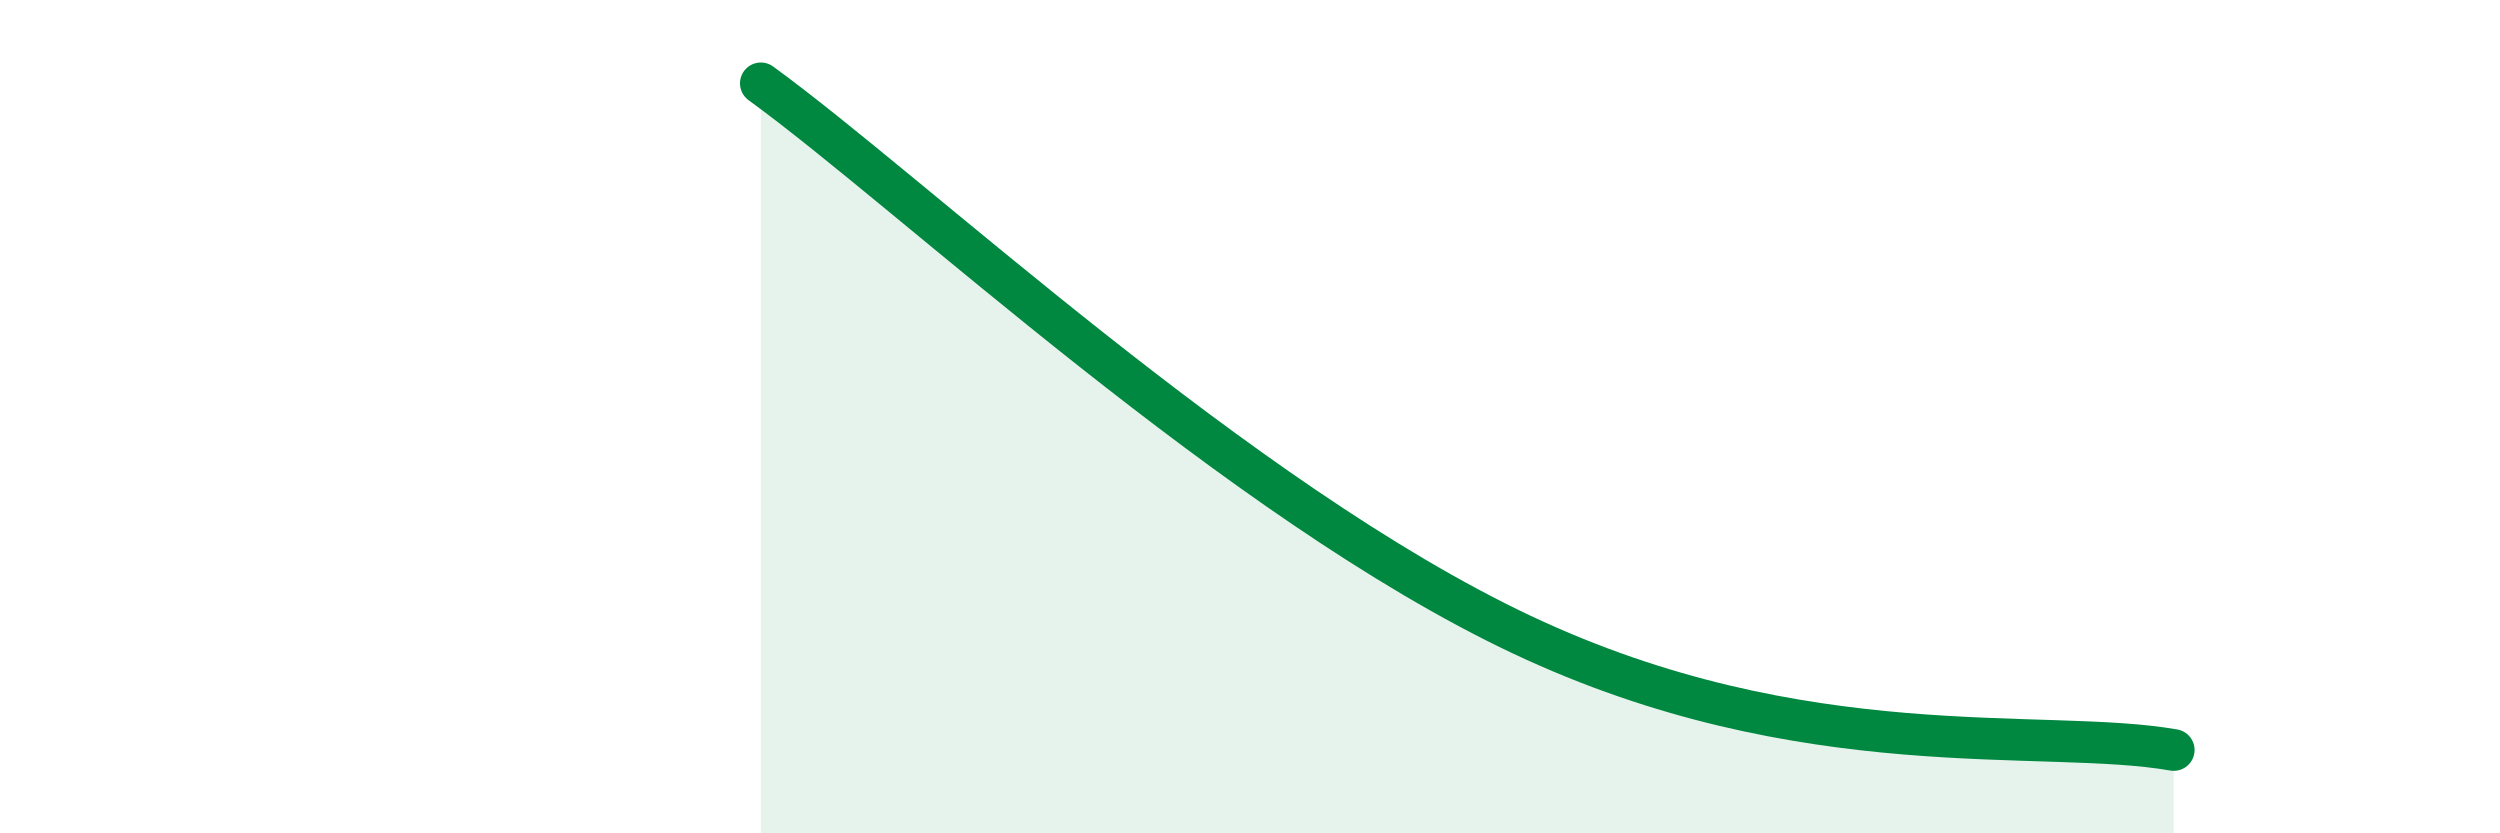
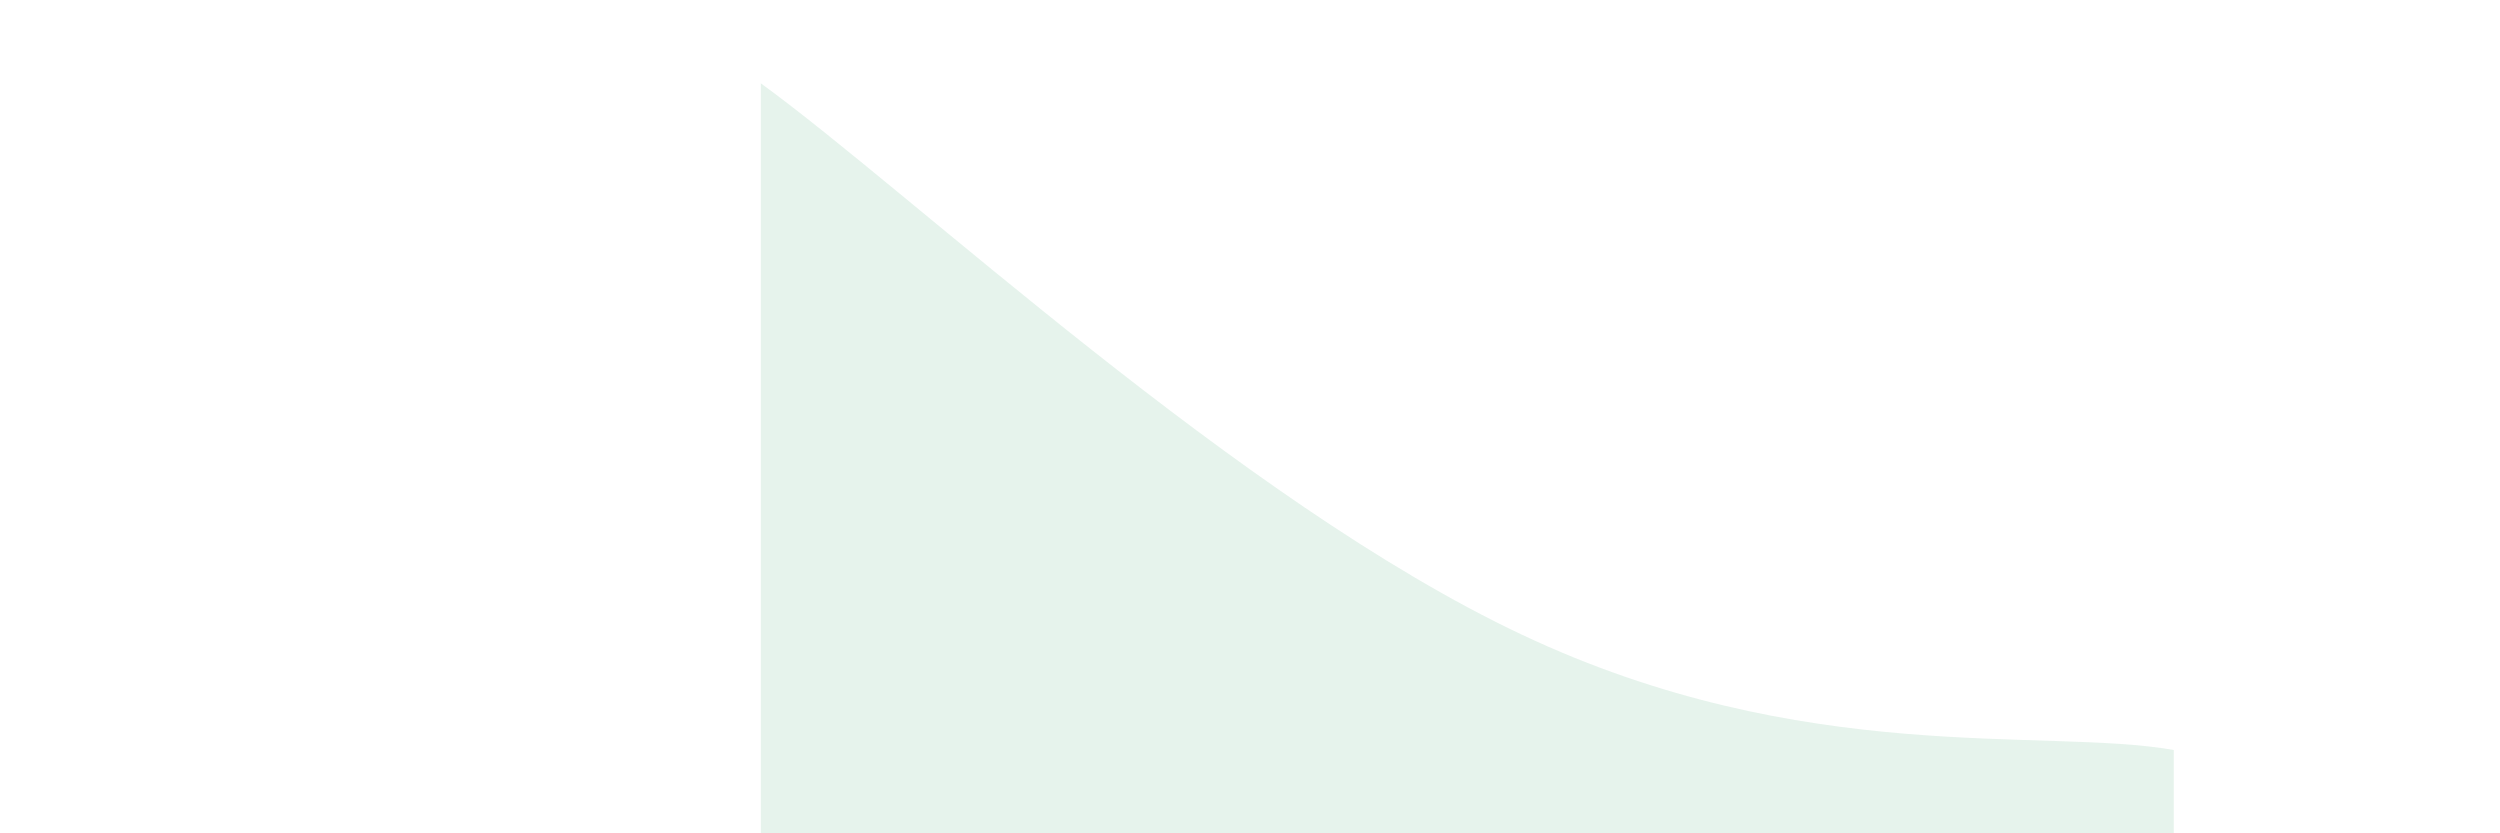
<svg xmlns="http://www.w3.org/2000/svg" width="60" height="20" viewBox="0 0 60 20">
  <path d="M 18.26,2 C 21.91,4.65 29.74,12.03 36.52,15.23 C 43.3,18.43 49.04,17.45 52.17,18L52.17 20L18.26 20Z" fill="#008740" opacity="0.1" stroke-linecap="round" stroke-linejoin="round" />
-   <path d="M 18.26,2 C 21.91,4.65 29.74,12.03 36.52,15.23 C 43.3,18.43 49.04,17.45 52.17,18" stroke="#008740" stroke-width="1" fill="none" stroke-linecap="round" stroke-linejoin="round" />
</svg>